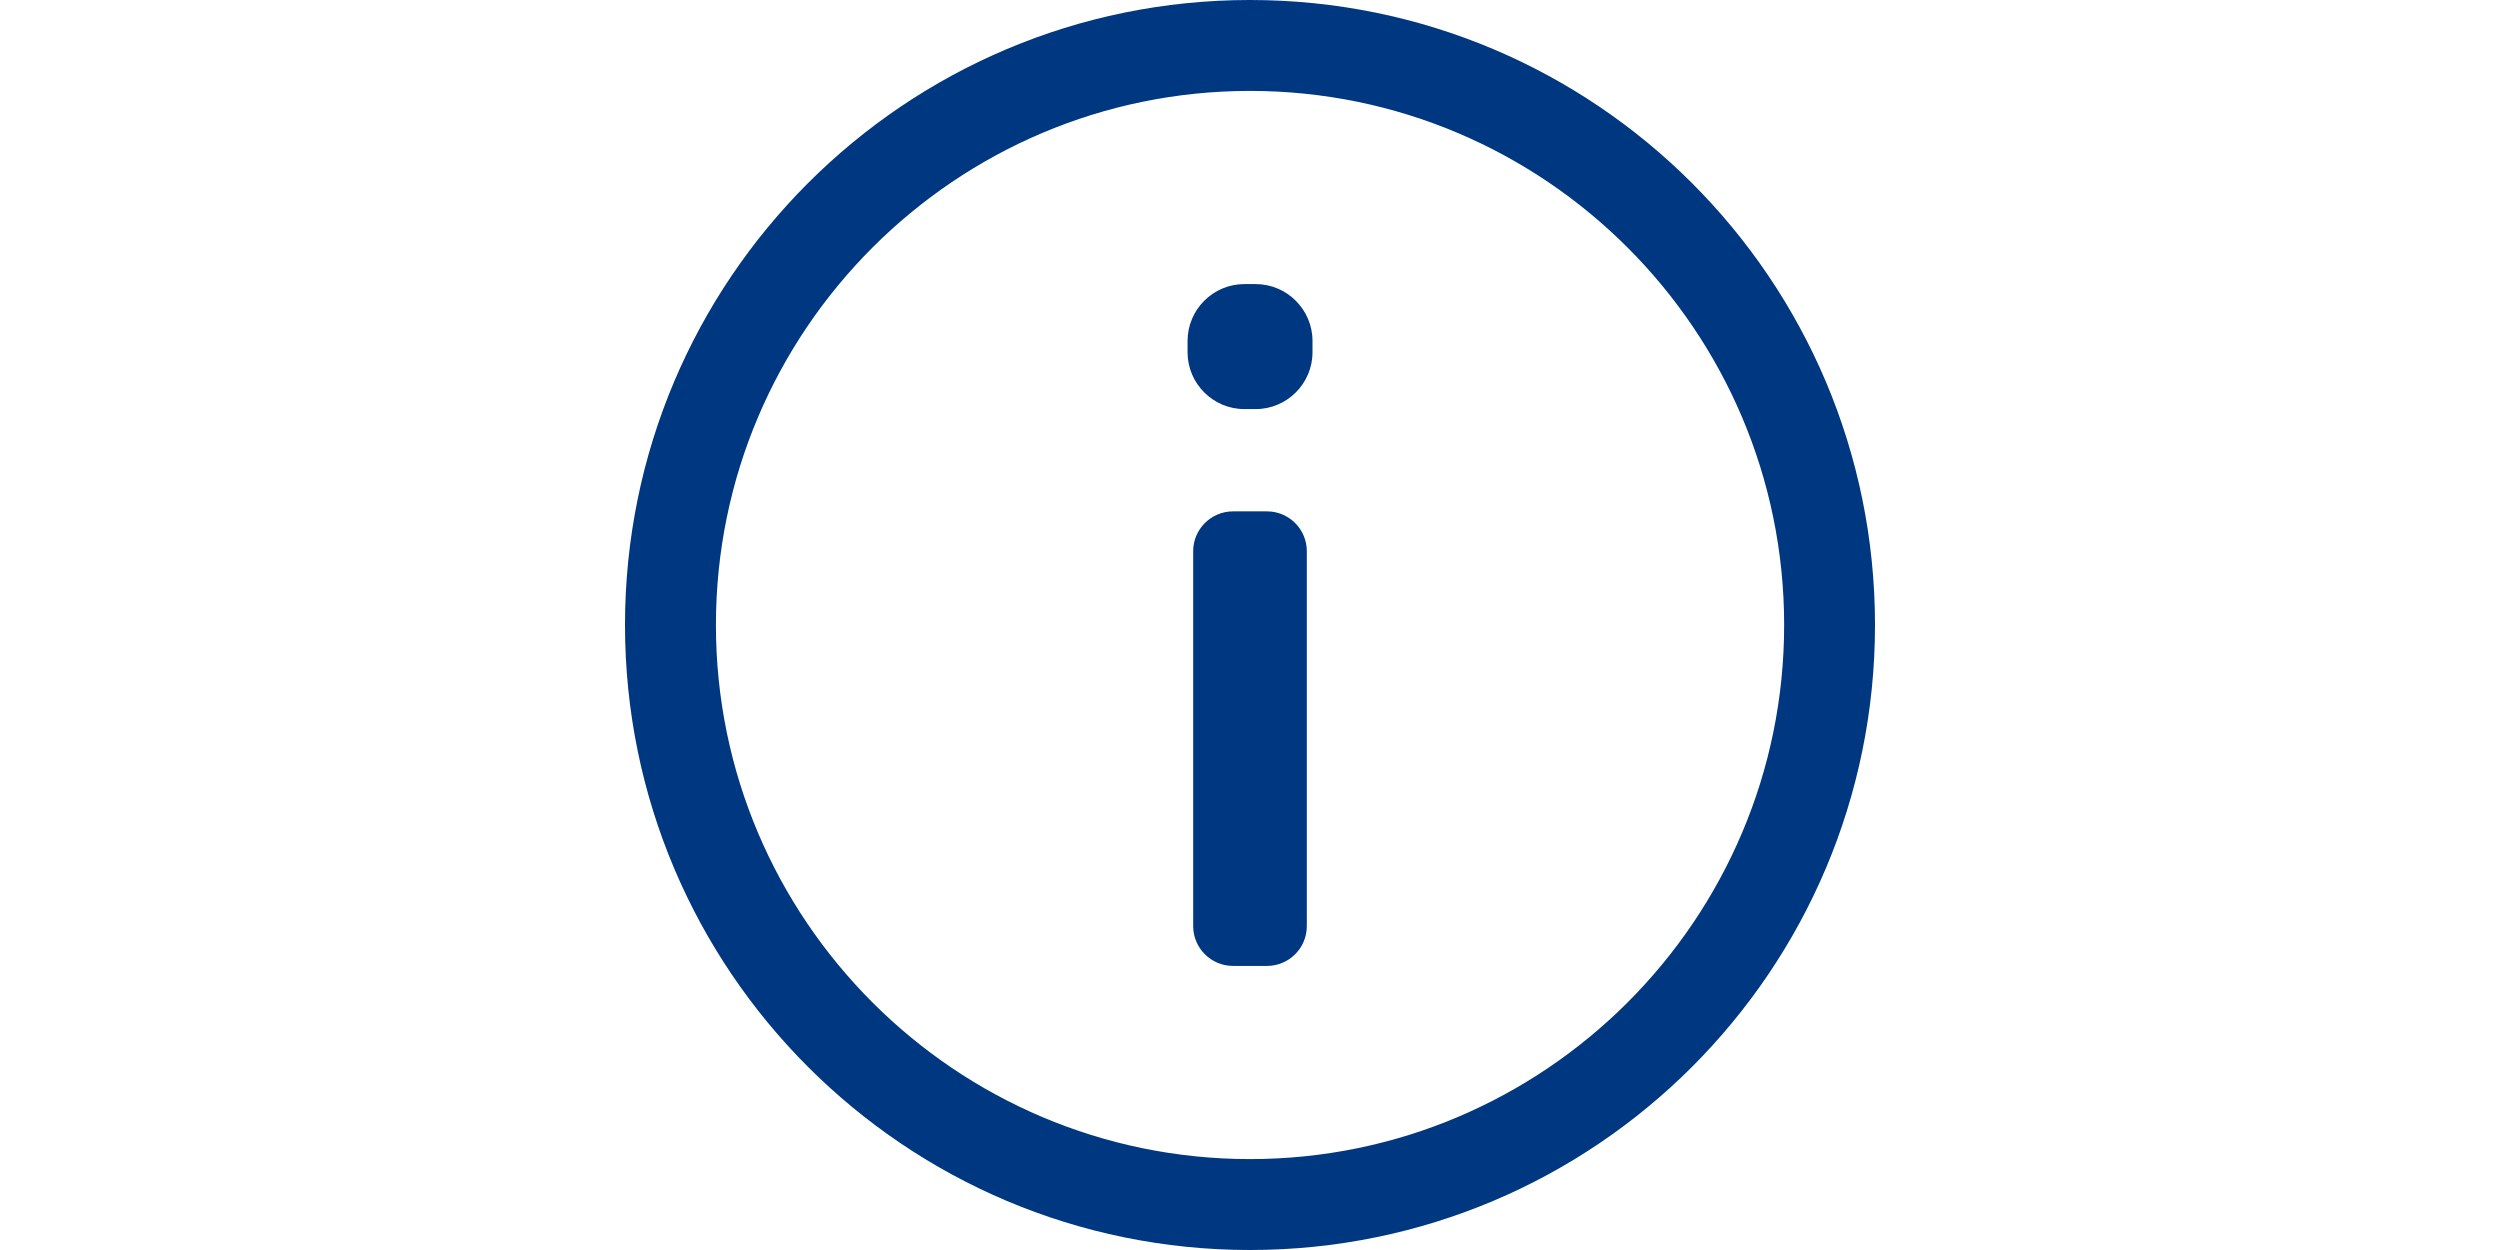
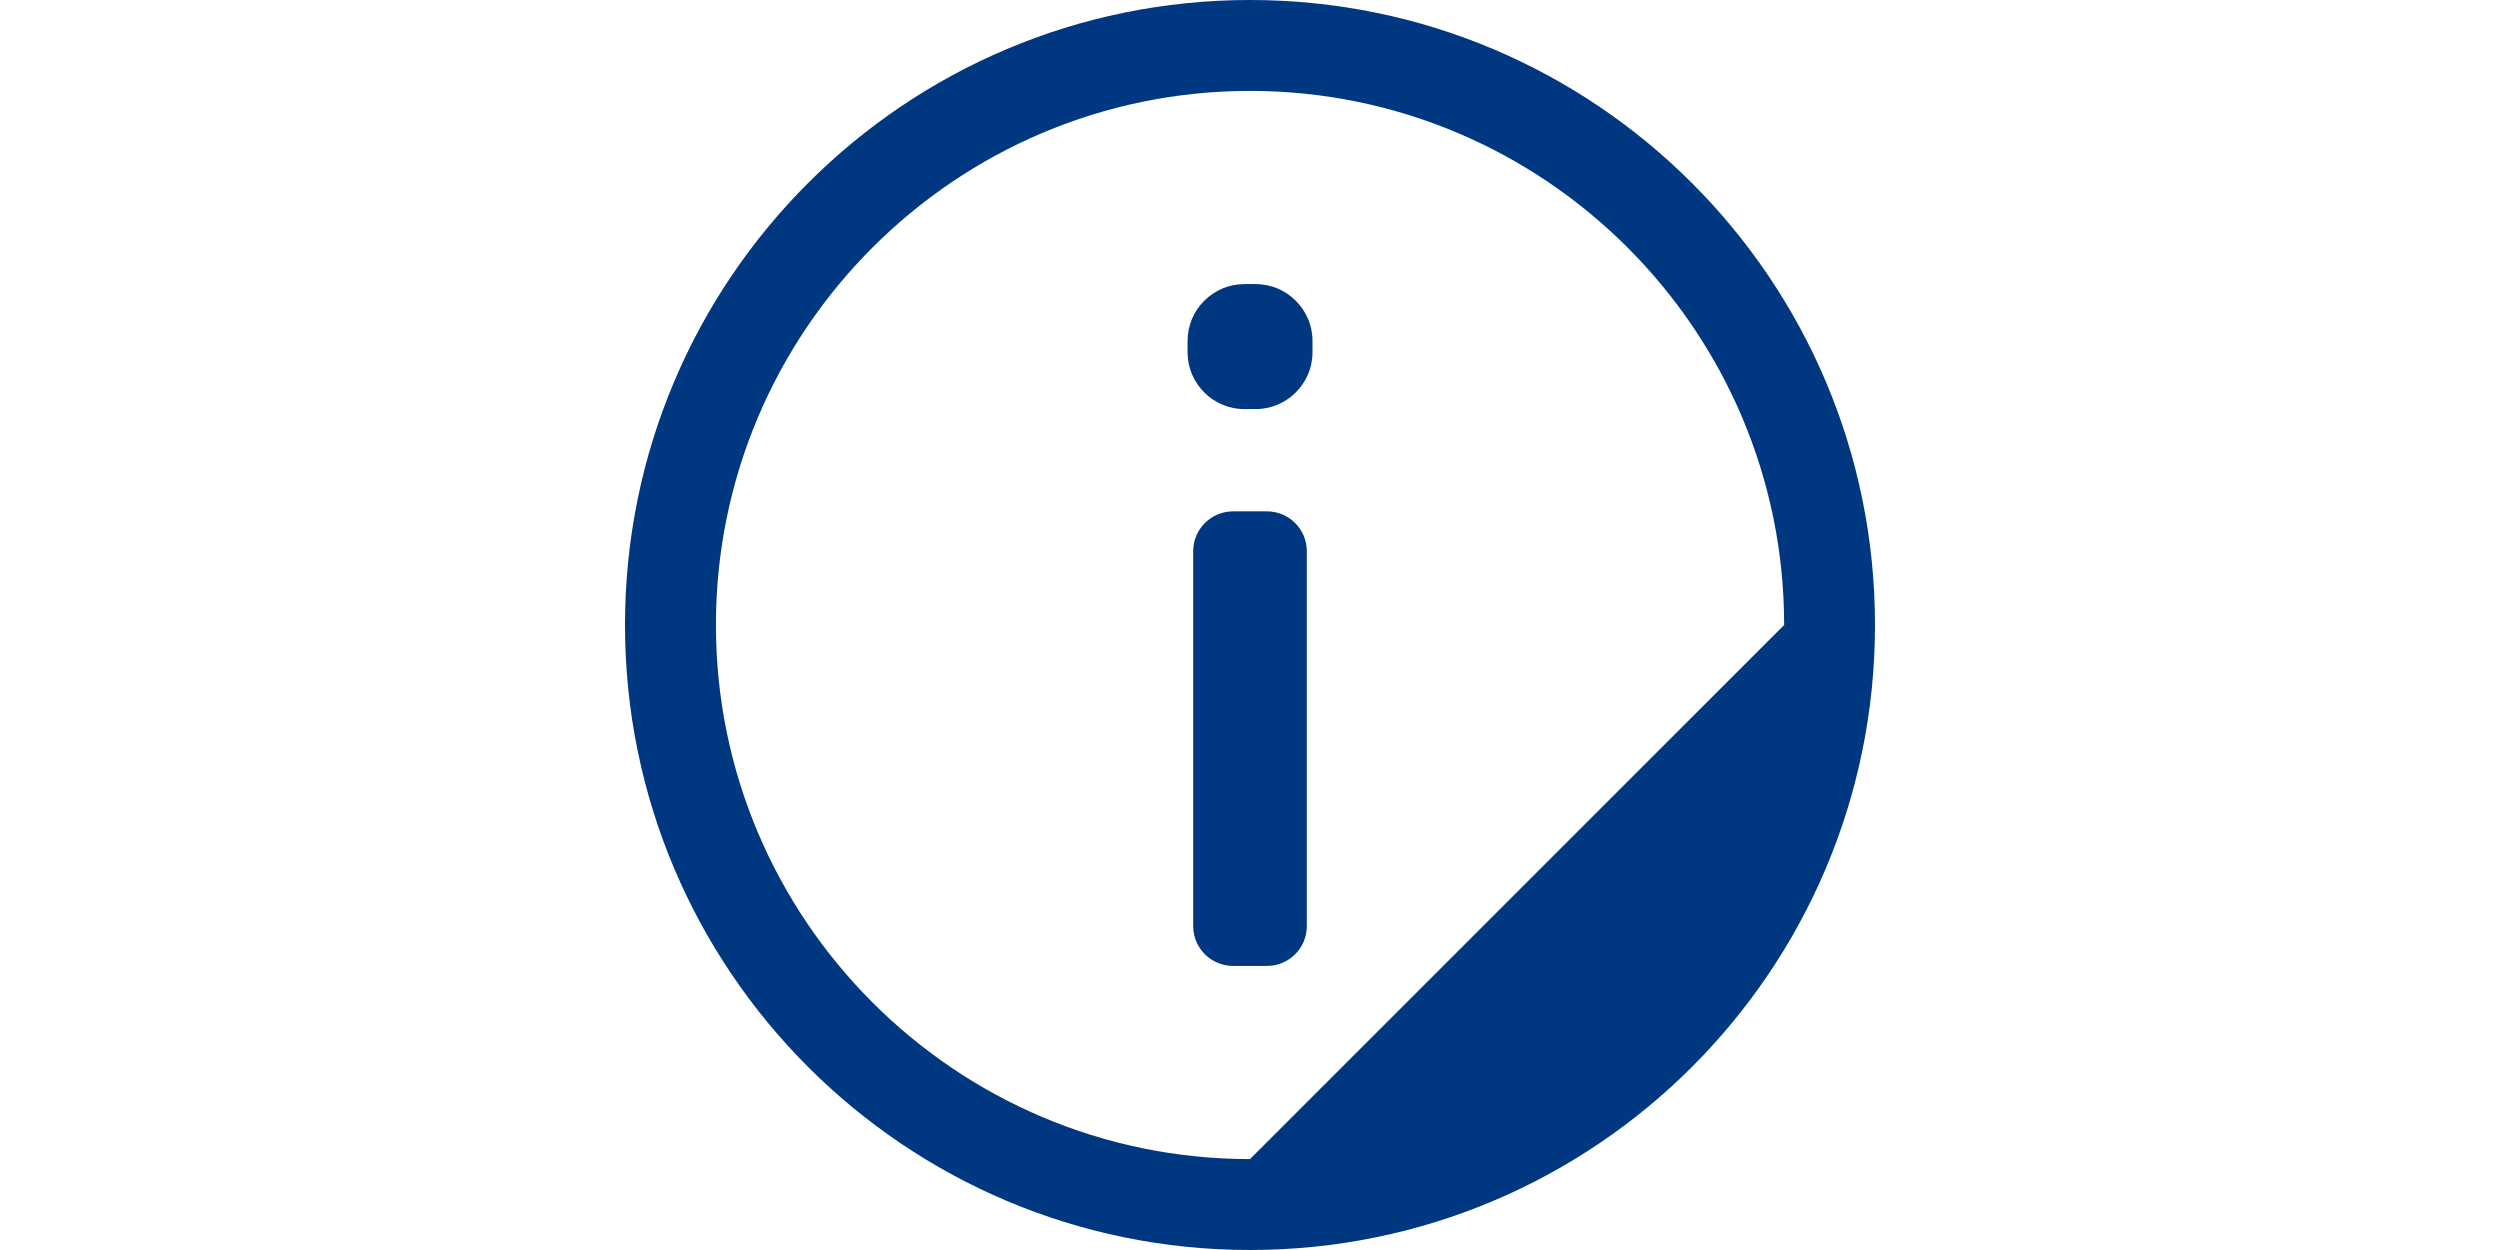
<svg xmlns="http://www.w3.org/2000/svg" width="200" height="100" viewBox="0 0 200 100" fill="none">
-   <path fill-rule="evenodd" clip-rule="evenodd" d="M105 27.273V28.182C105 30.682 102.958 32.727 100.454 32.727H99.549C97.045 32.727 95.005 30.682 95.005 28.182V27.273C95.005 24.773 97.045 22.727 99.549 22.727H100.454C102.958 22.727 105 24.773 105 27.273ZM104.545 44.091V74.091C104.545 75.845 103.119 77.273 101.362 77.273H98.641C96.887 77.273 95.455 75.845 95.455 74.091V44.091C95.455 42.341 96.887 40.909 98.641 40.909H101.362C103.119 40.909 104.545 42.341 104.545 44.091ZM99.999 92.727C76.441 92.727 57.274 73.564 57.274 50C57.274 26.436 76.441 7.273 99.999 7.273C123.562 7.273 142.732 26.436 142.732 50C142.732 73.564 123.562 92.727 99.999 92.727ZM99.999 0C72.385 0 50 22.386 50 50C50 77.614 72.385 100 99.999 100C127.617 100 150 77.614 150 50C150 22.386 127.617 0 99.999 0Z" fill="#003781" />
+   <path fill-rule="evenodd" clip-rule="evenodd" d="M105 27.273V28.182C105 30.682 102.958 32.727 100.454 32.727H99.549C97.045 32.727 95.005 30.682 95.005 28.182V27.273C95.005 24.773 97.045 22.727 99.549 22.727H100.454C102.958 22.727 105 24.773 105 27.273ZM104.545 44.091V74.091C104.545 75.845 103.119 77.273 101.362 77.273H98.641C96.887 77.273 95.455 75.845 95.455 74.091V44.091C95.455 42.341 96.887 40.909 98.641 40.909H101.362C103.119 40.909 104.545 42.341 104.545 44.091ZM99.999 92.727C76.441 92.727 57.274 73.564 57.274 50C57.274 26.436 76.441 7.273 99.999 7.273C123.562 7.273 142.732 26.436 142.732 50ZM99.999 0C72.385 0 50 22.386 50 50C50 77.614 72.385 100 99.999 100C127.617 100 150 77.614 150 50C150 22.386 127.617 0 99.999 0Z" fill="#003781" />
</svg>